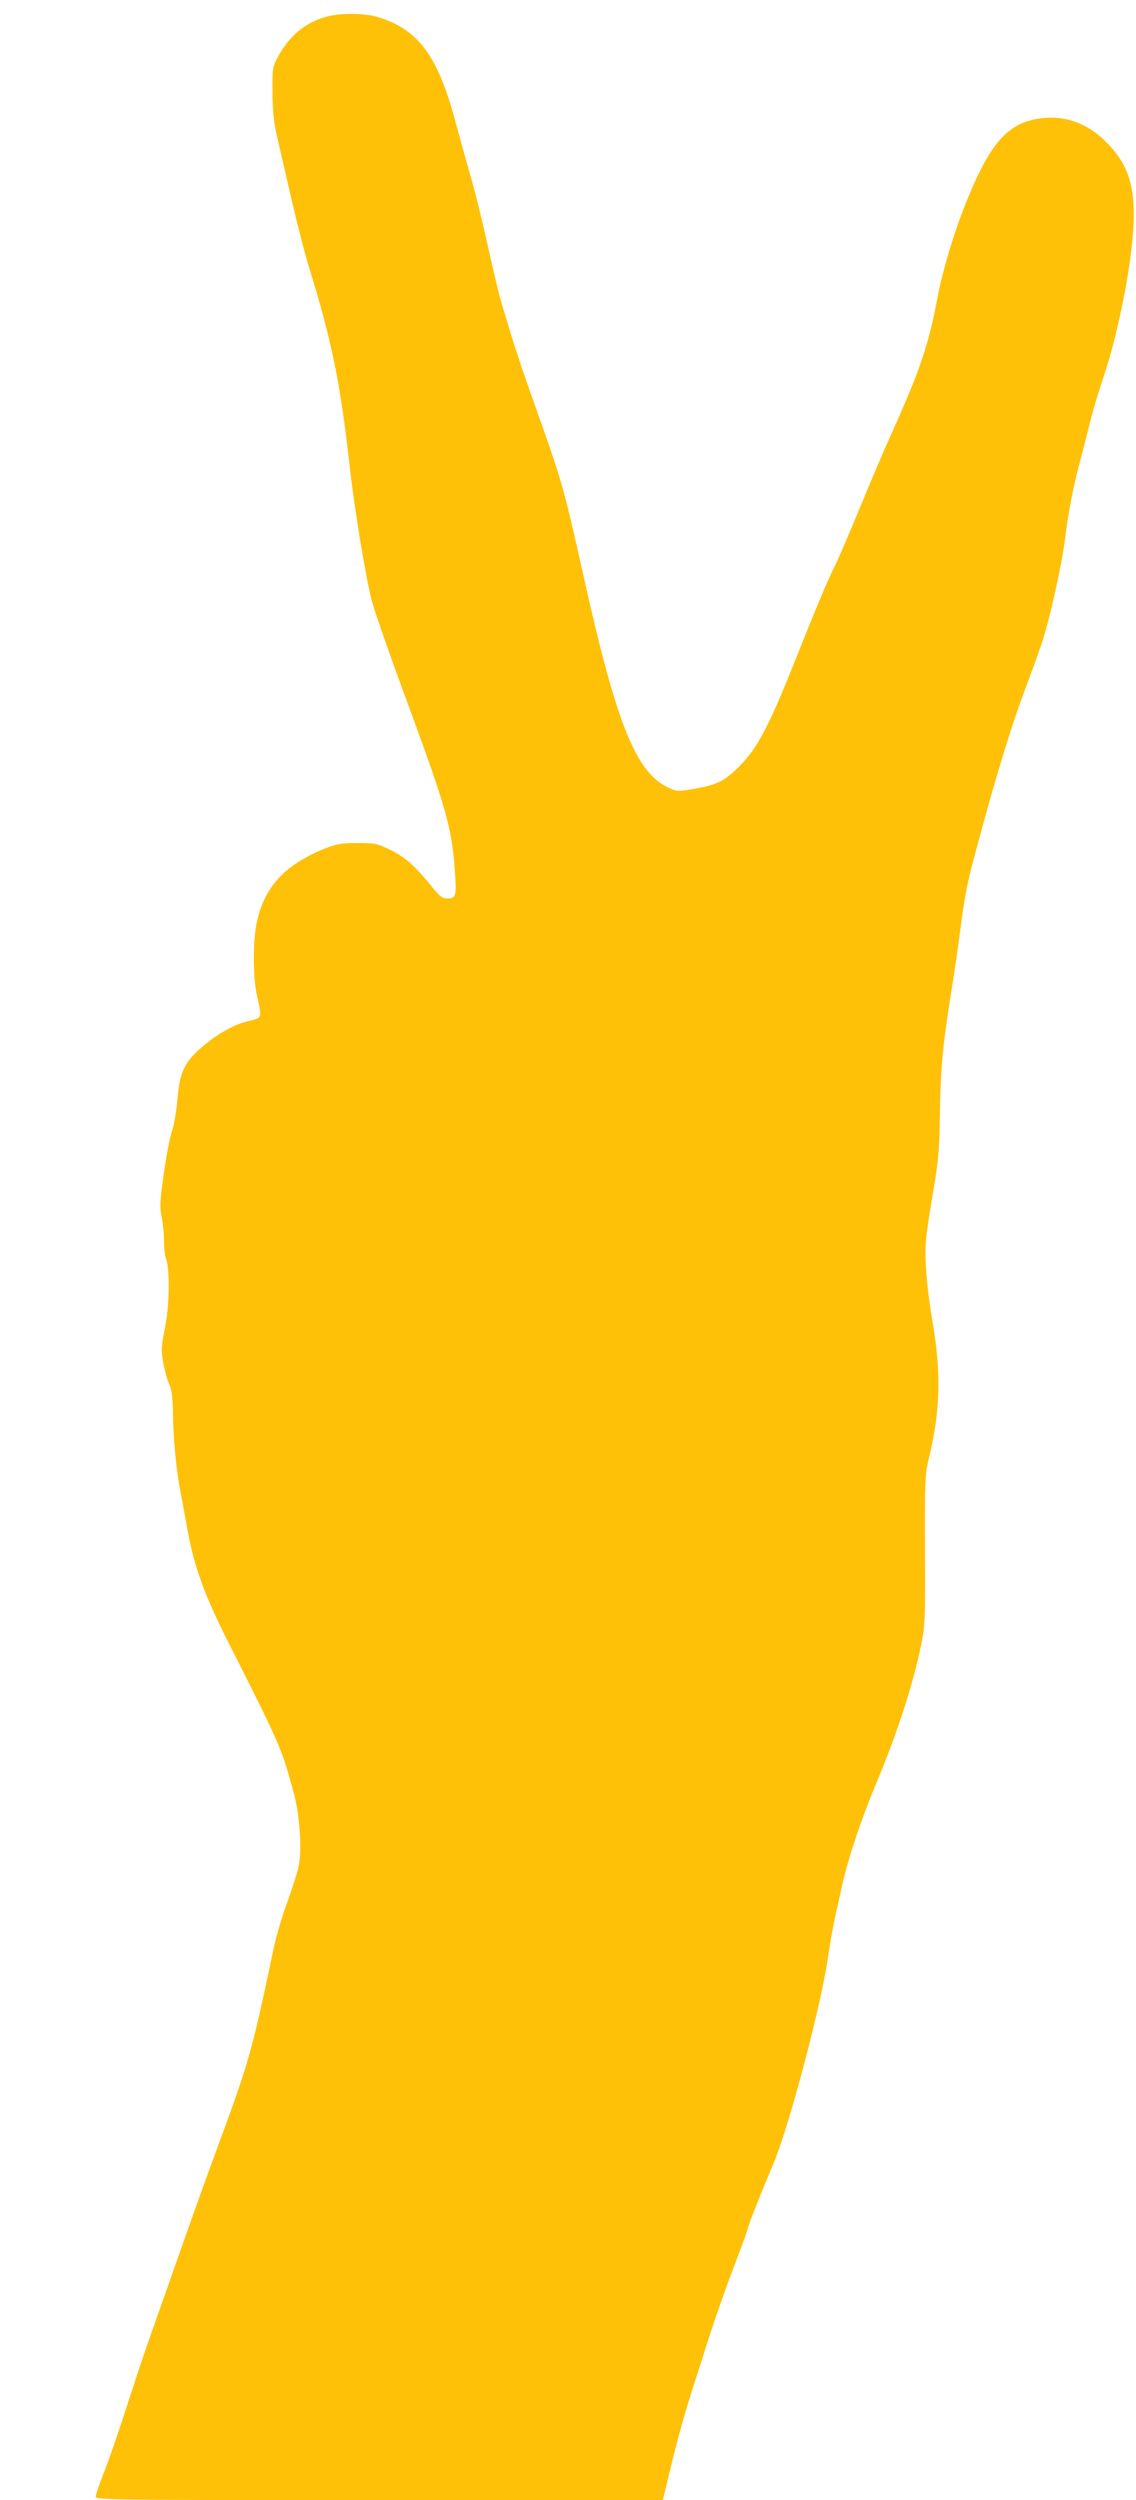
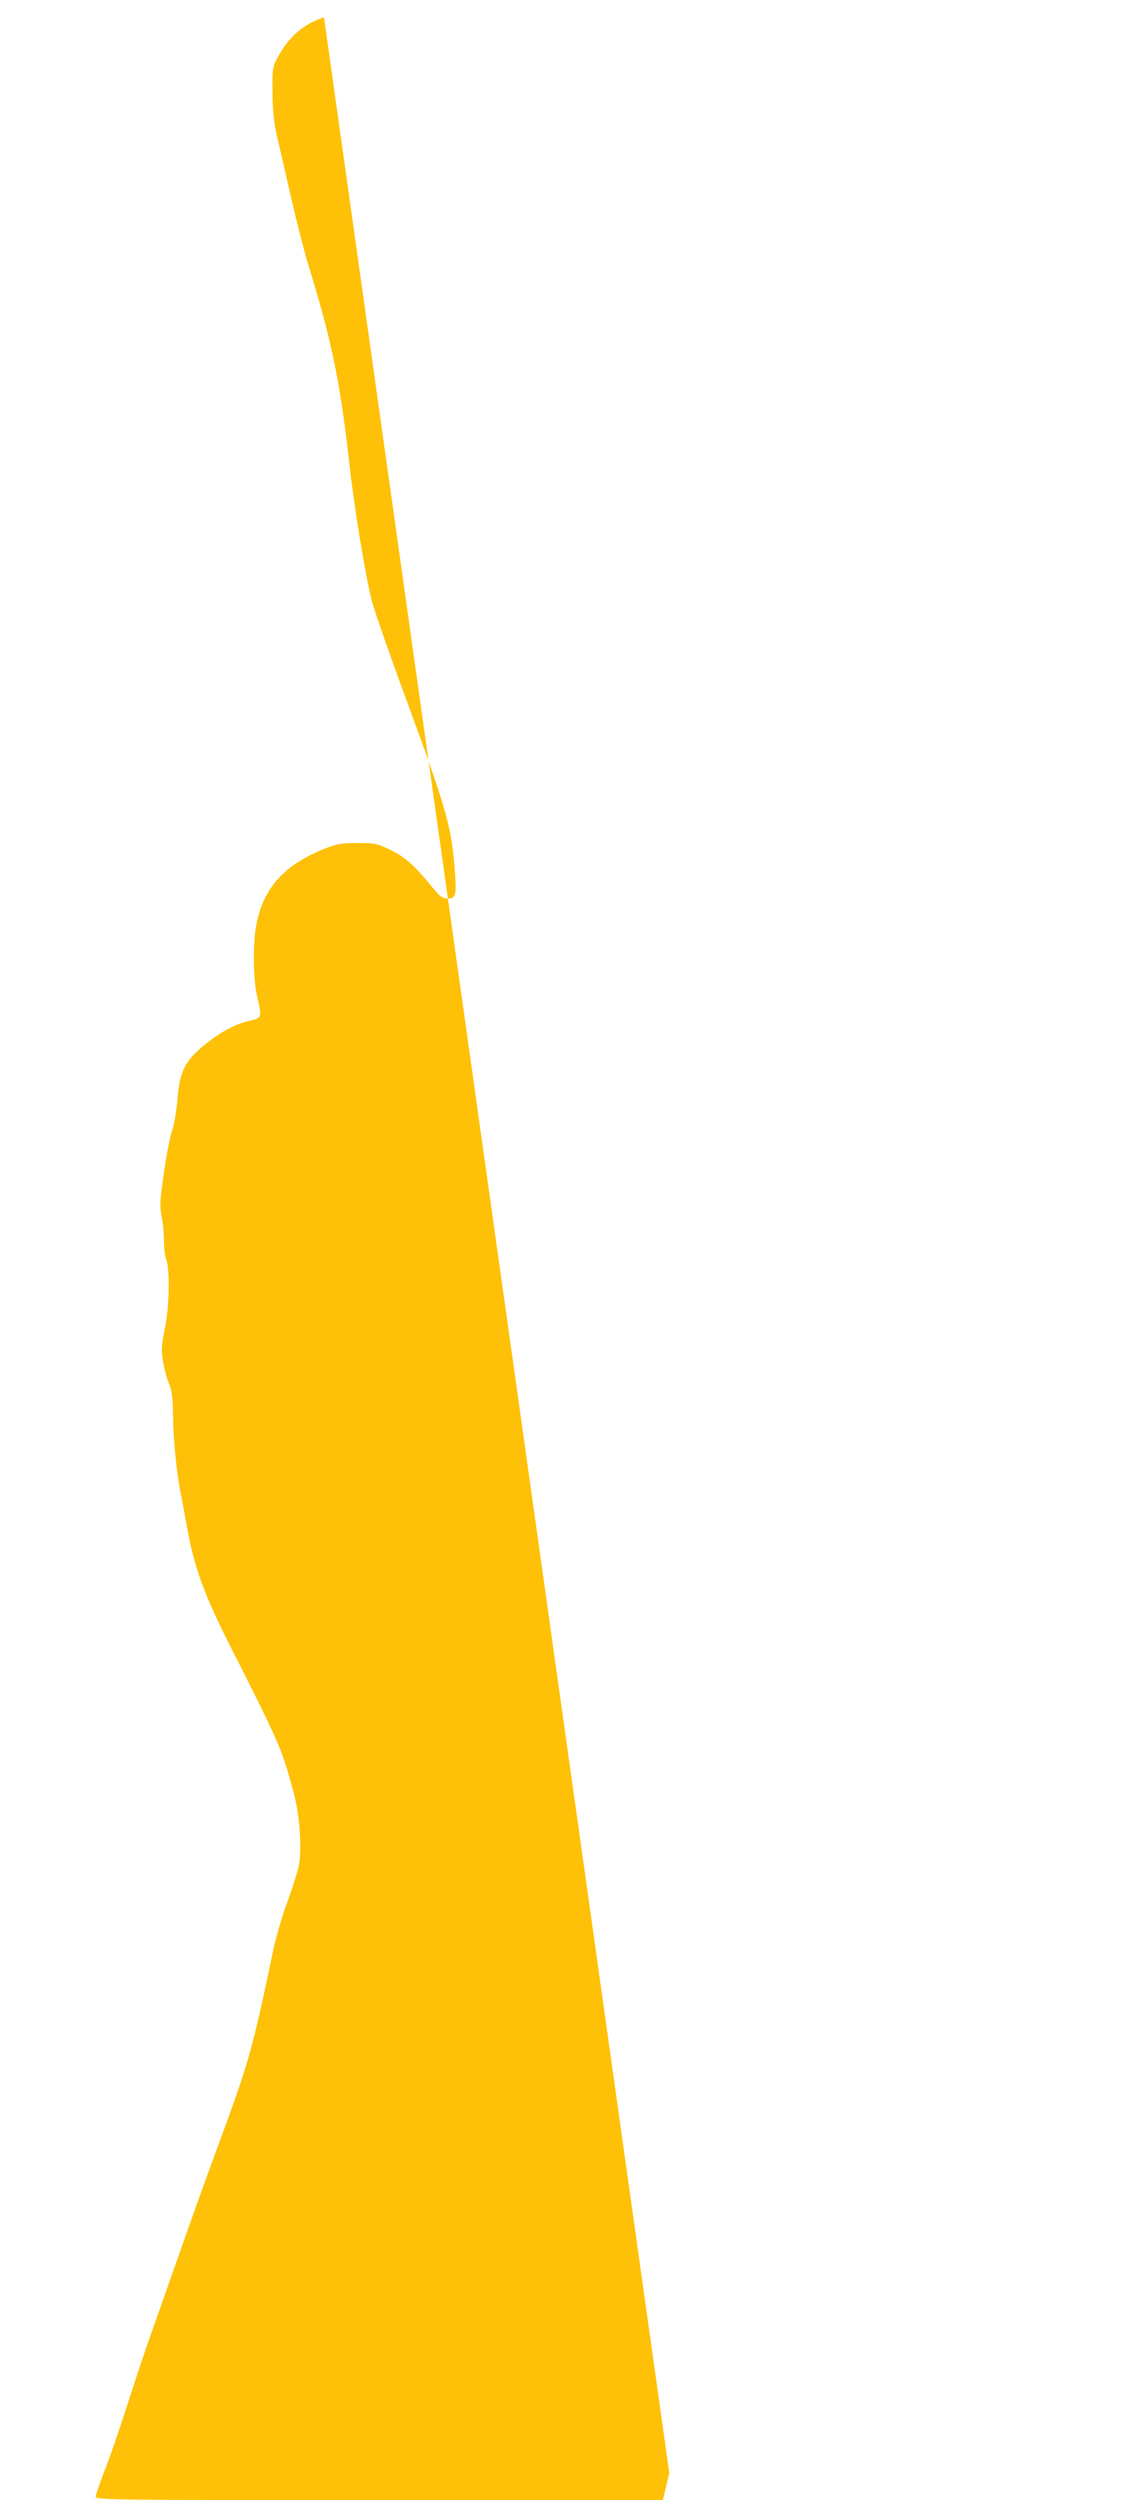
<svg xmlns="http://www.w3.org/2000/svg" version="1.0" width="582pt" height="1280pt" viewBox="0 0 582 1280" preserveAspectRatio="xMidYMid meet">
  <g transform="translate(0,1280) scale(0.1,-0.1)" fill="#ffc107" stroke="none">
-     <path d="M1660 12711 c-105 -33 -182 -100 -238 -206 -26 -47 -27 -57 -26 -180 1 -101 7 -155 27 -240 14 -60 48 -207 75 -326 28 -118 66 -267 86 -330 115 -372 160 -591 206 -1004 23 -213 82 -572 114 -698 13 -52 94 -283 179 -513 201 -545 230 -647 246 -856 11 -142 8 -158 -35 -158 -29 0 -40 9 -92 73 -82 100 -133 144 -211 180 -60 29 -75 31 -161 31 -80 0 -106 -5 -165 -28 -207 -84 -311 -196 -350 -381 -20 -93 -19 -281 1 -370 27 -118 28 -116 -41 -132 -69 -16 -148 -58 -224 -120 -104 -85 -130 -135 -142 -282 -5 -60 -18 -135 -29 -165 -10 -30 -29 -128 -41 -216 -20 -138 -21 -169 -11 -219 7 -31 12 -87 12 -123 0 -37 5 -79 11 -94 20 -53 17 -241 -6 -354 -19 -93 -20 -113 -9 -175 7 -39 20 -88 30 -110 14 -30 19 -67 20 -150 1 -124 17 -294 39 -405 8 -41 24 -127 35 -190 34 -189 87 -335 208 -575 269 -531 275 -546 336 -771 32 -116 44 -294 26 -379 -7 -33 -33 -114 -57 -180 -25 -66 -56 -172 -70 -235 -115 -547 -125 -580 -302 -1060 -40 -107 -119 -328 -176 -490 -57 -162 -124 -353 -150 -425 -25 -71 -69 -200 -96 -285 -83 -256 -116 -350 -153 -445 -19 -50 -35 -98 -36 -107 0 -17 76 -18 1453 -18 l1453 0 33 138 c42 174 74 289 116 422 19 58 55 170 80 250 47 146 94 279 166 467 21 56 39 106 39 111 0 10 70 188 134 339 77 181 237 785 276 1038 21 142 29 180 75 384 31 140 98 339 171 513 110 261 192 514 234 720 19 93 21 133 19 482 -1 354 0 387 19 466 61 249 65 445 17 720 -14 80 -28 197 -31 260 -7 119 -3 151 42 420 21 122 27 195 29 345 4 275 14 371 70 720 13 83 31 213 41 290 9 77 31 196 49 265 99 379 192 692 268 897 47 125 92 251 100 278 39 123 96 382 112 505 19 152 44 282 80 415 13 50 36 137 50 195 14 58 48 170 75 250 54 161 112 428 135 620 35 295 5 429 -126 561 -104 105 -227 145 -363 119 -155 -29 -246 -142 -371 -463 -53 -137 -109 -325 -131 -446 -46 -245 -90 -376 -239 -706 -37 -82 -110 -253 -162 -380 -52 -126 -106 -252 -120 -280 -37 -71 -100 -222 -218 -518 -126 -315 -186 -429 -275 -518 -77 -78 -114 -96 -231 -117 -84 -15 -90 -15 -131 4 -169 76 -268 321 -437 1079 -106 473 -109 483 -261 910 -45 126 -95 275 -111 330 -17 55 -39 129 -50 165 -11 36 -44 175 -74 310 -30 135 -69 290 -86 345 -16 55 -50 177 -75 270 -91 341 -192 477 -403 539 -72 21 -201 20 -271 -3z" />
+     <path d="M1660 12711 c-105 -33 -182 -100 -238 -206 -26 -47 -27 -57 -26 -180 1 -101 7 -155 27 -240 14 -60 48 -207 75 -326 28 -118 66 -267 86 -330 115 -372 160 -591 206 -1004 23 -213 82 -572 114 -698 13 -52 94 -283 179 -513 201 -545 230 -647 246 -856 11 -142 8 -158 -35 -158 -29 0 -40 9 -92 73 -82 100 -133 144 -211 180 -60 29 -75 31 -161 31 -80 0 -106 -5 -165 -28 -207 -84 -311 -196 -350 -381 -20 -93 -19 -281 1 -370 27 -118 28 -116 -41 -132 -69 -16 -148 -58 -224 -120 -104 -85 -130 -135 -142 -282 -5 -60 -18 -135 -29 -165 -10 -30 -29 -128 -41 -216 -20 -138 -21 -169 -11 -219 7 -31 12 -87 12 -123 0 -37 5 -79 11 -94 20 -53 17 -241 -6 -354 -19 -93 -20 -113 -9 -175 7 -39 20 -88 30 -110 14 -30 19 -67 20 -150 1 -124 17 -294 39 -405 8 -41 24 -127 35 -190 34 -189 87 -335 208 -575 269 -531 275 -546 336 -771 32 -116 44 -294 26 -379 -7 -33 -33 -114 -57 -180 -25 -66 -56 -172 -70 -235 -115 -547 -125 -580 -302 -1060 -40 -107 -119 -328 -176 -490 -57 -162 -124 -353 -150 -425 -25 -71 -69 -200 -96 -285 -83 -256 -116 -350 -153 -445 -19 -50 -35 -98 -36 -107 0 -17 76 -18 1453 -18 l1453 0 33 138 z" />
  </g>
</svg>